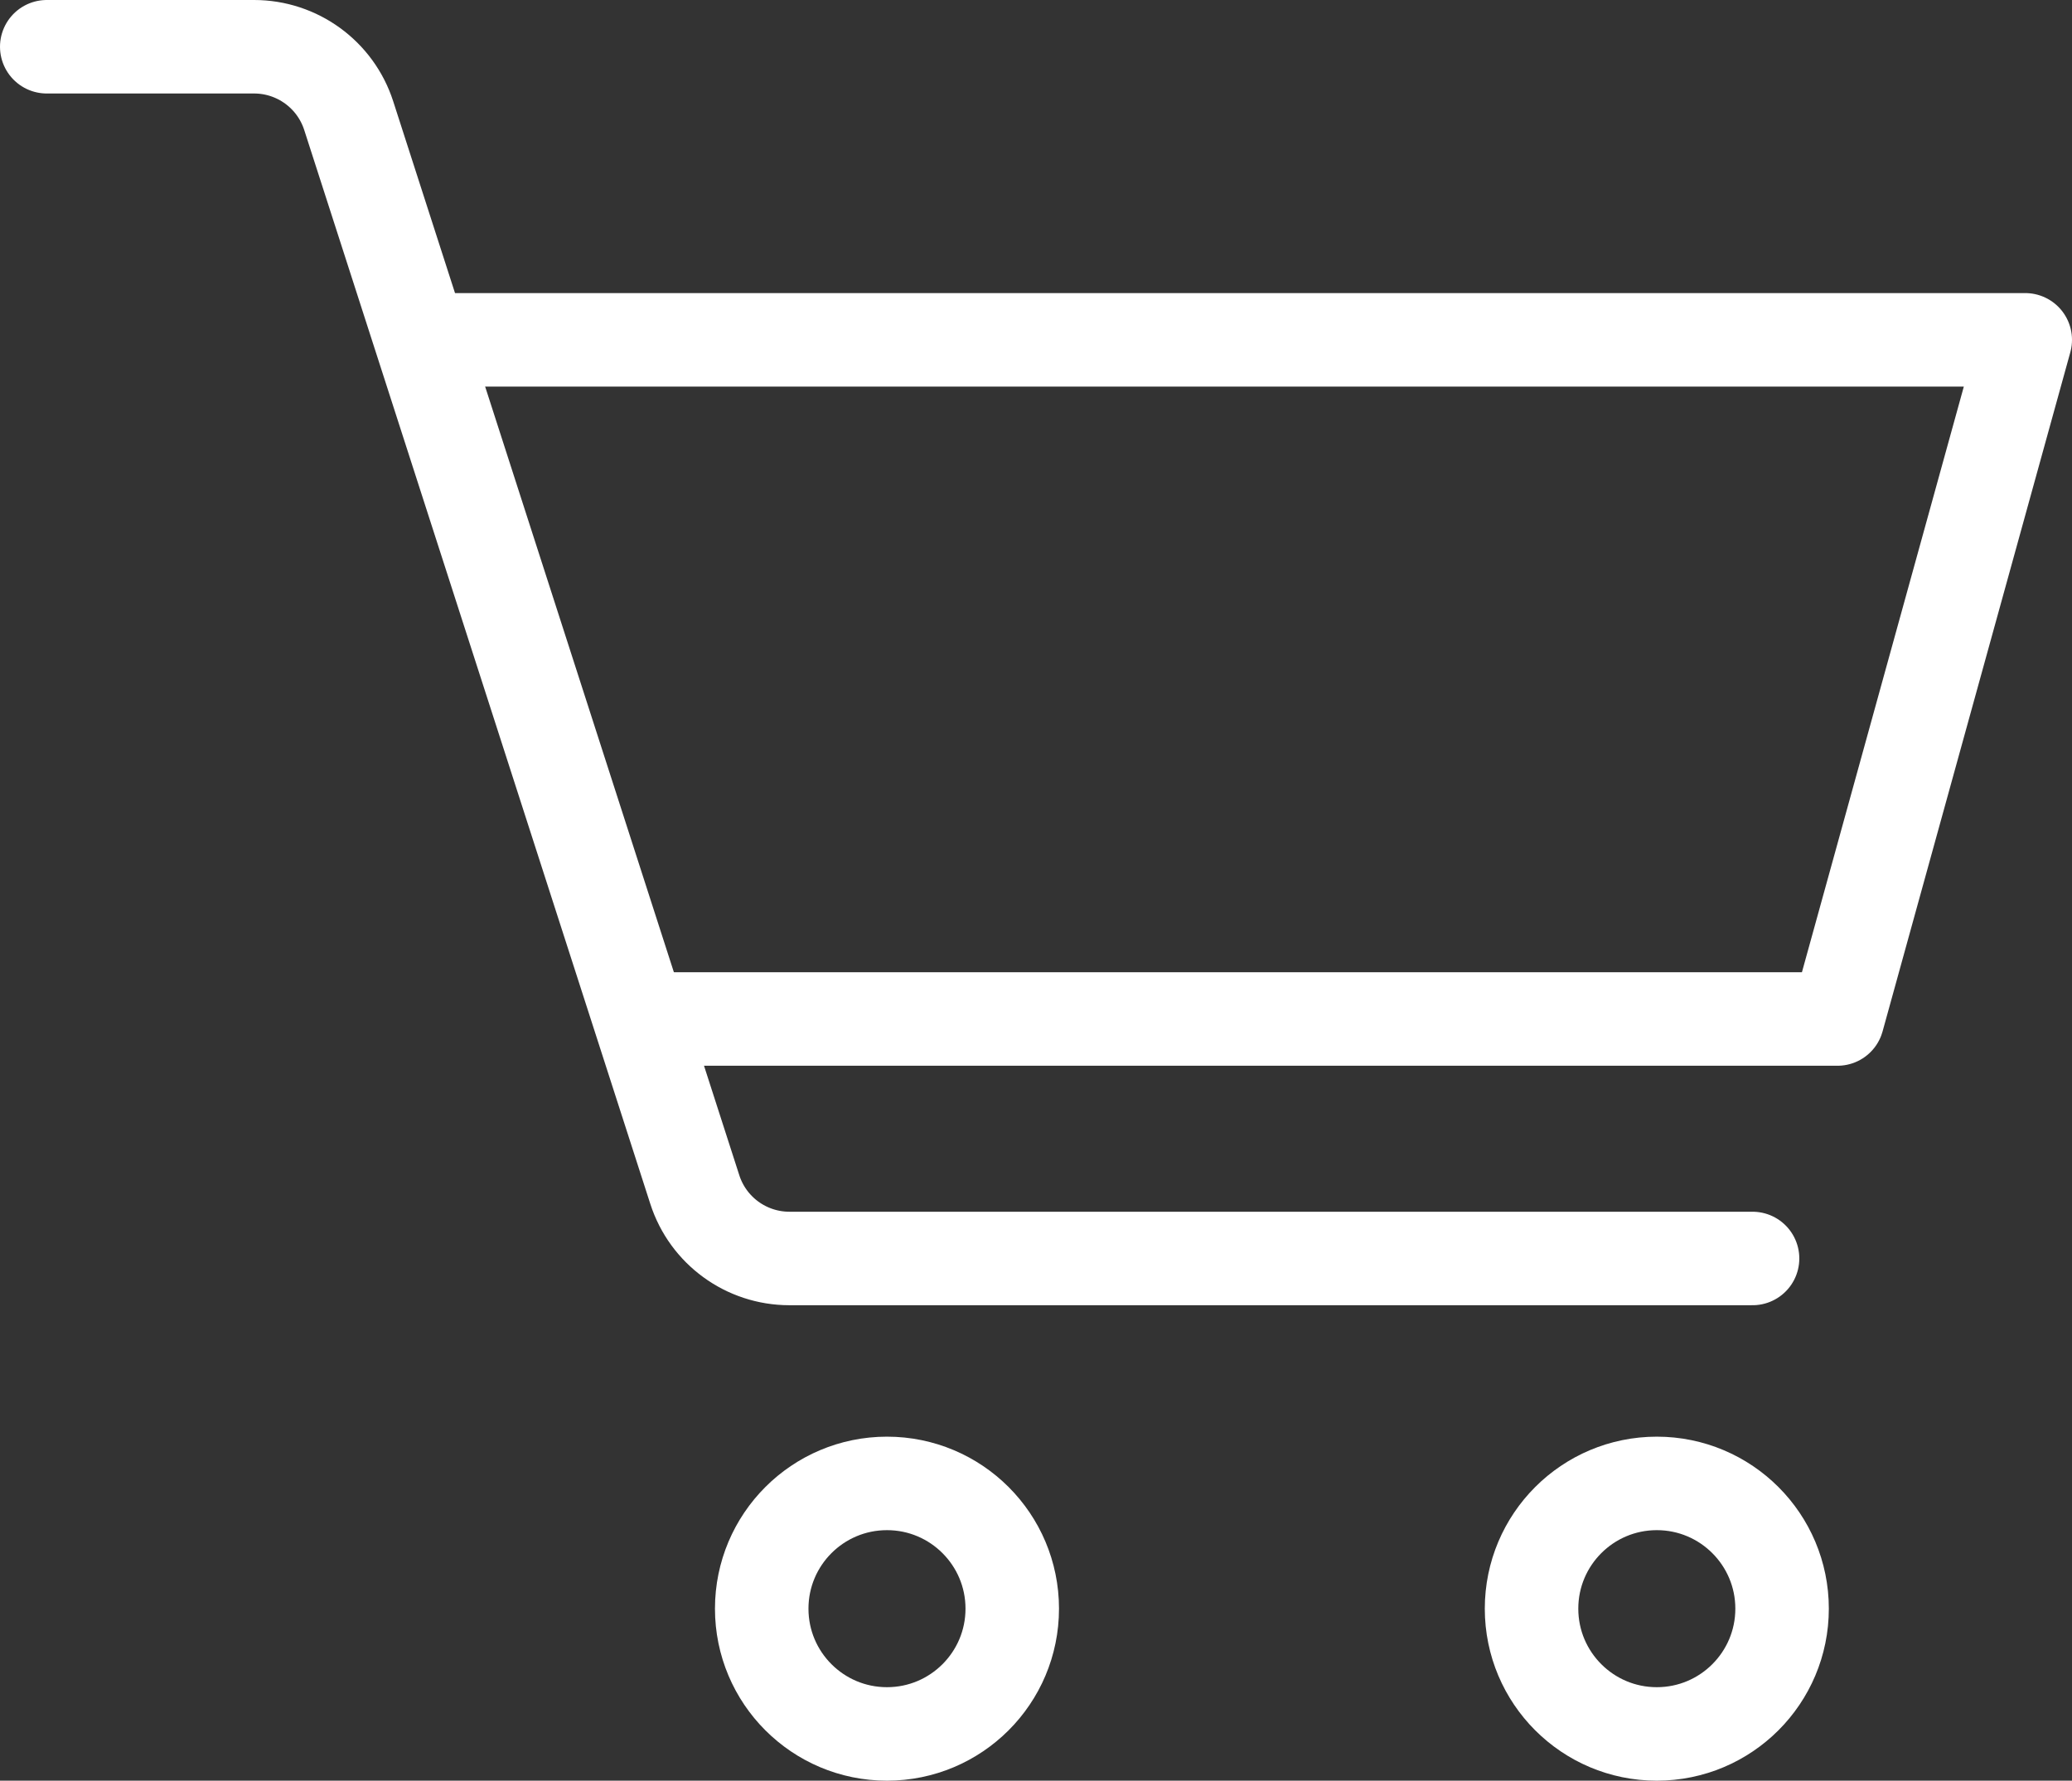
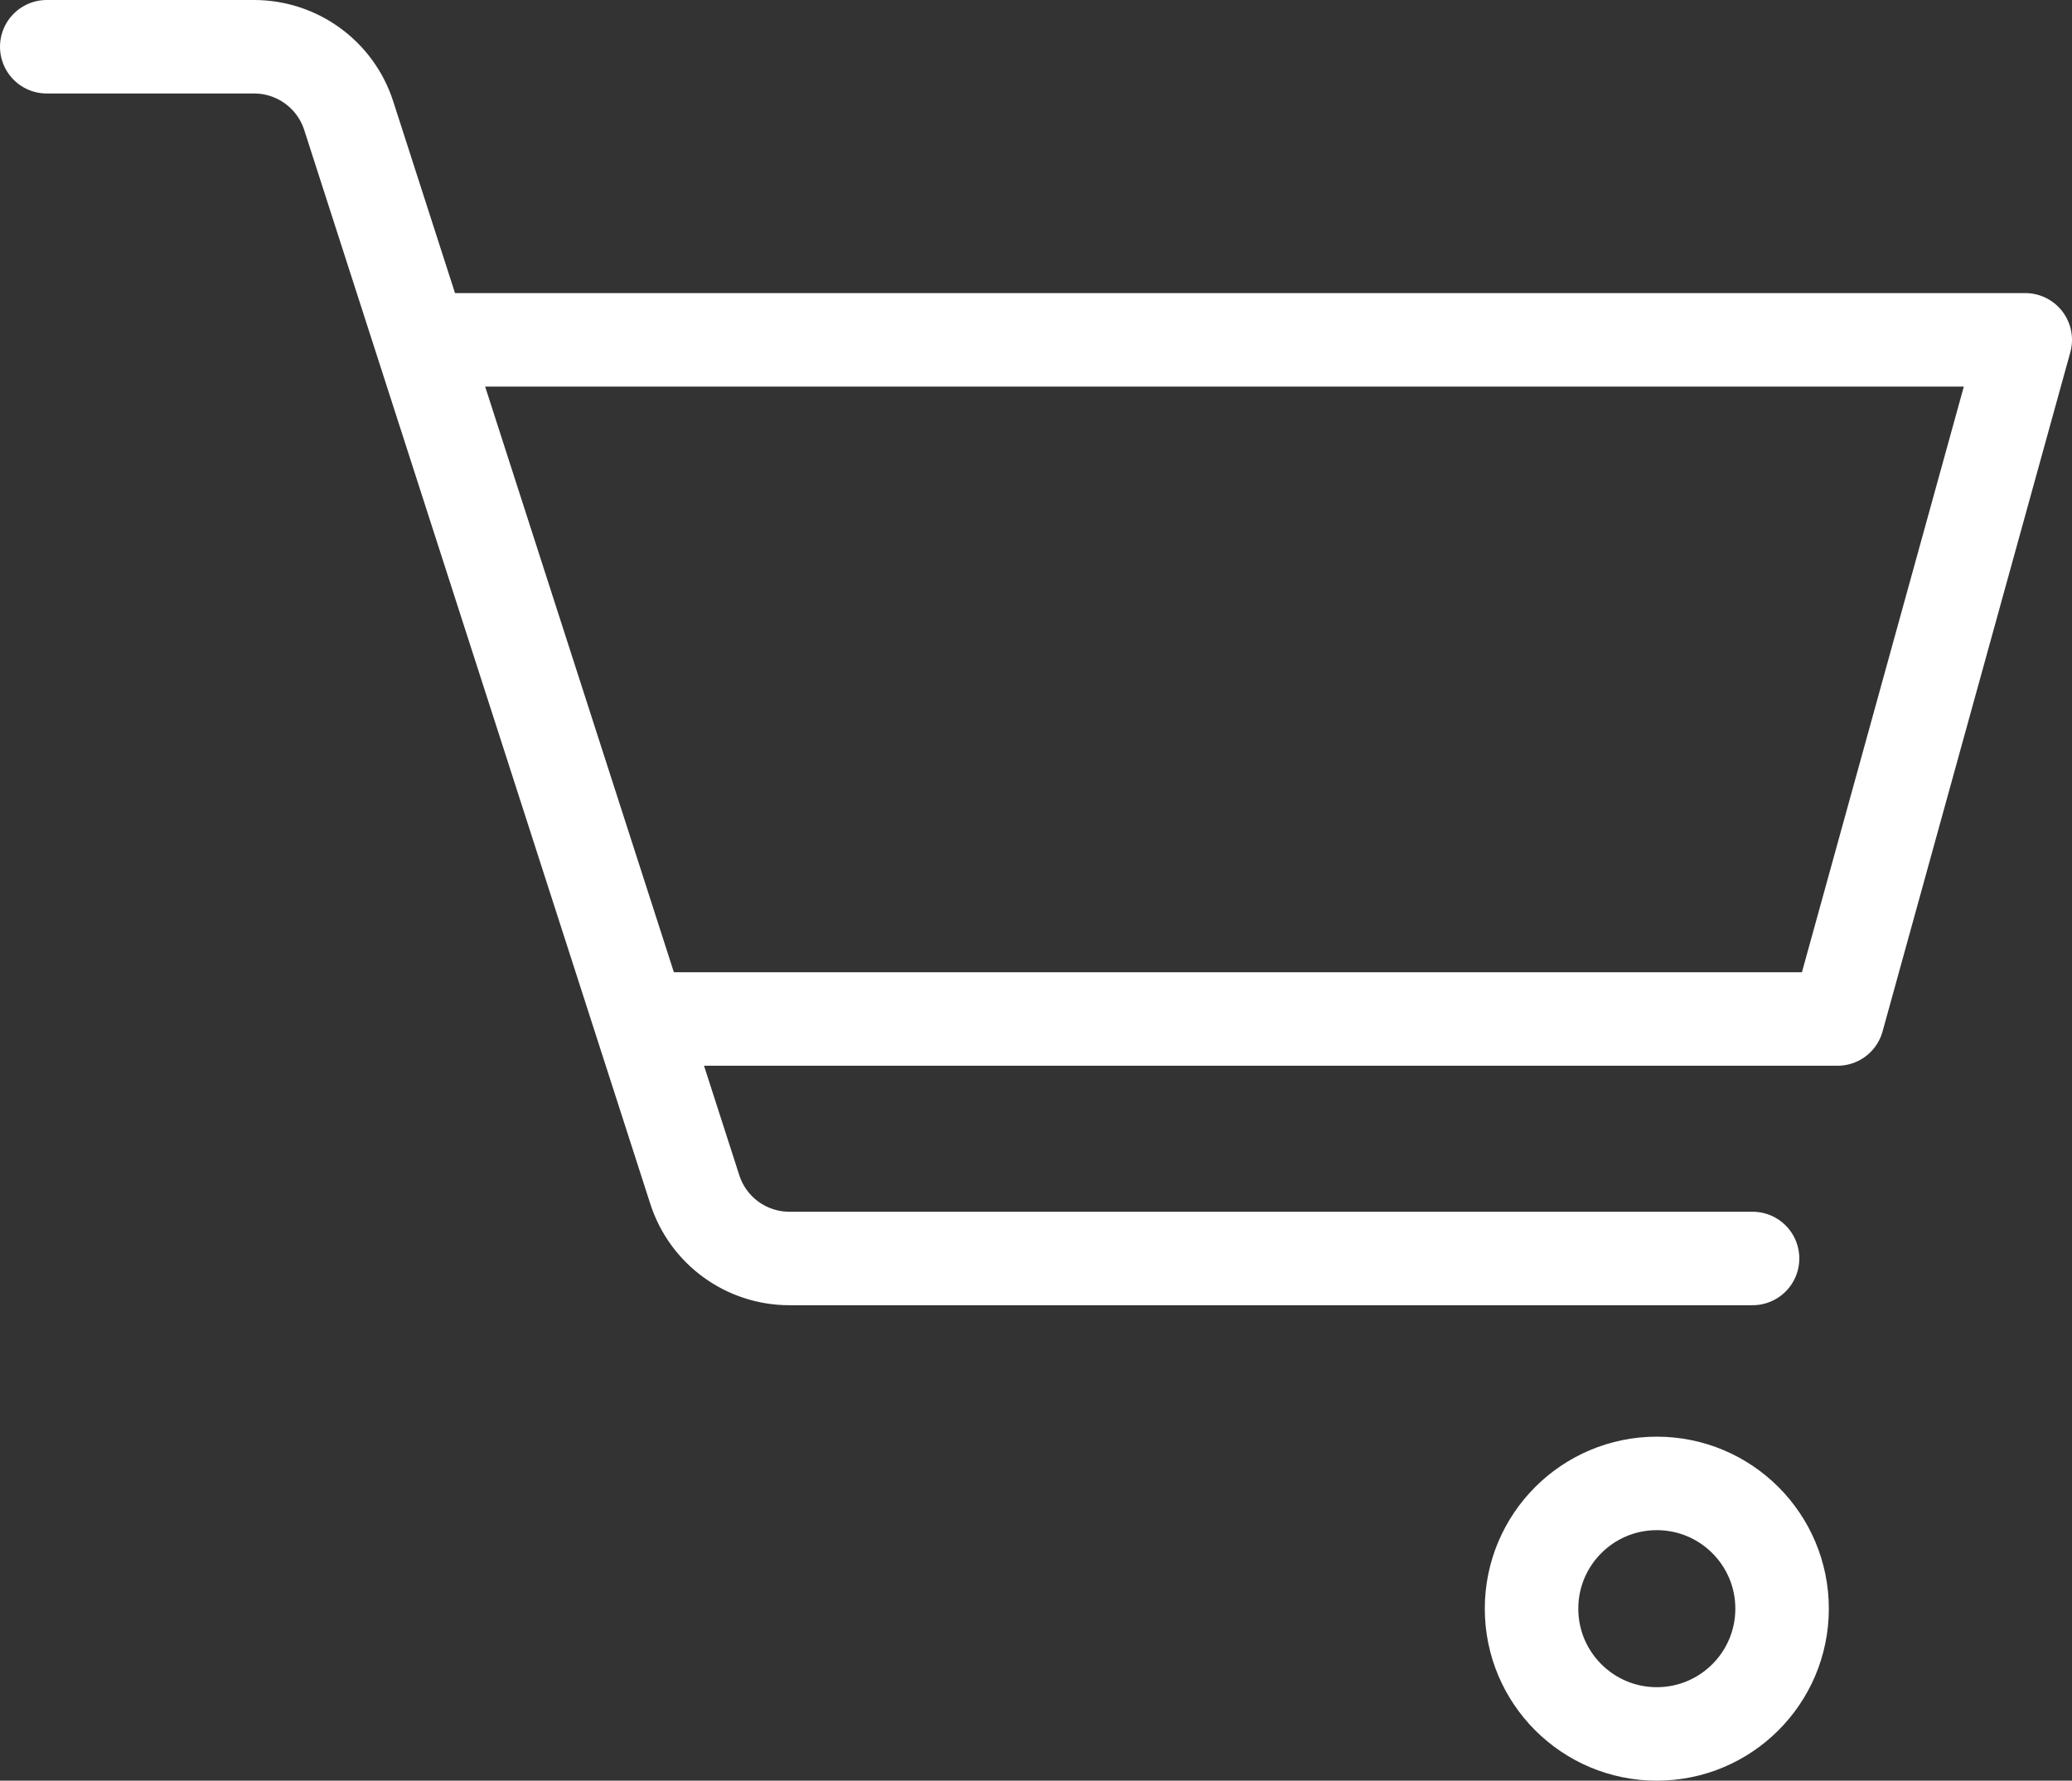
<svg xmlns="http://www.w3.org/2000/svg" viewBox="0 0 331.97 285.31">
  <rect x="0" y="0" width="331.97" height="285.31" fill="#333333" stroke="none" />
  <g fill="none" stroke="#fff" stroke-linecap="round" stroke-linejoin="round" stroke-width="14.98">
    <path d="m7.49 7.49h33.22c6.91 0 13.04 4.46 15.16 11.04l55.45 172.07c2.12 6.58 8.24 11.04 15.16 11.04h154.31" />
    <path d="m67.92 54.45h256.56l-30.08 108.82h-190.33" />
    <circle cx="265.45" cy="257.75" r="20.07" />
-     <circle cx="142.11" cy="257.75" r="20.07" />
  </g>
</svg>